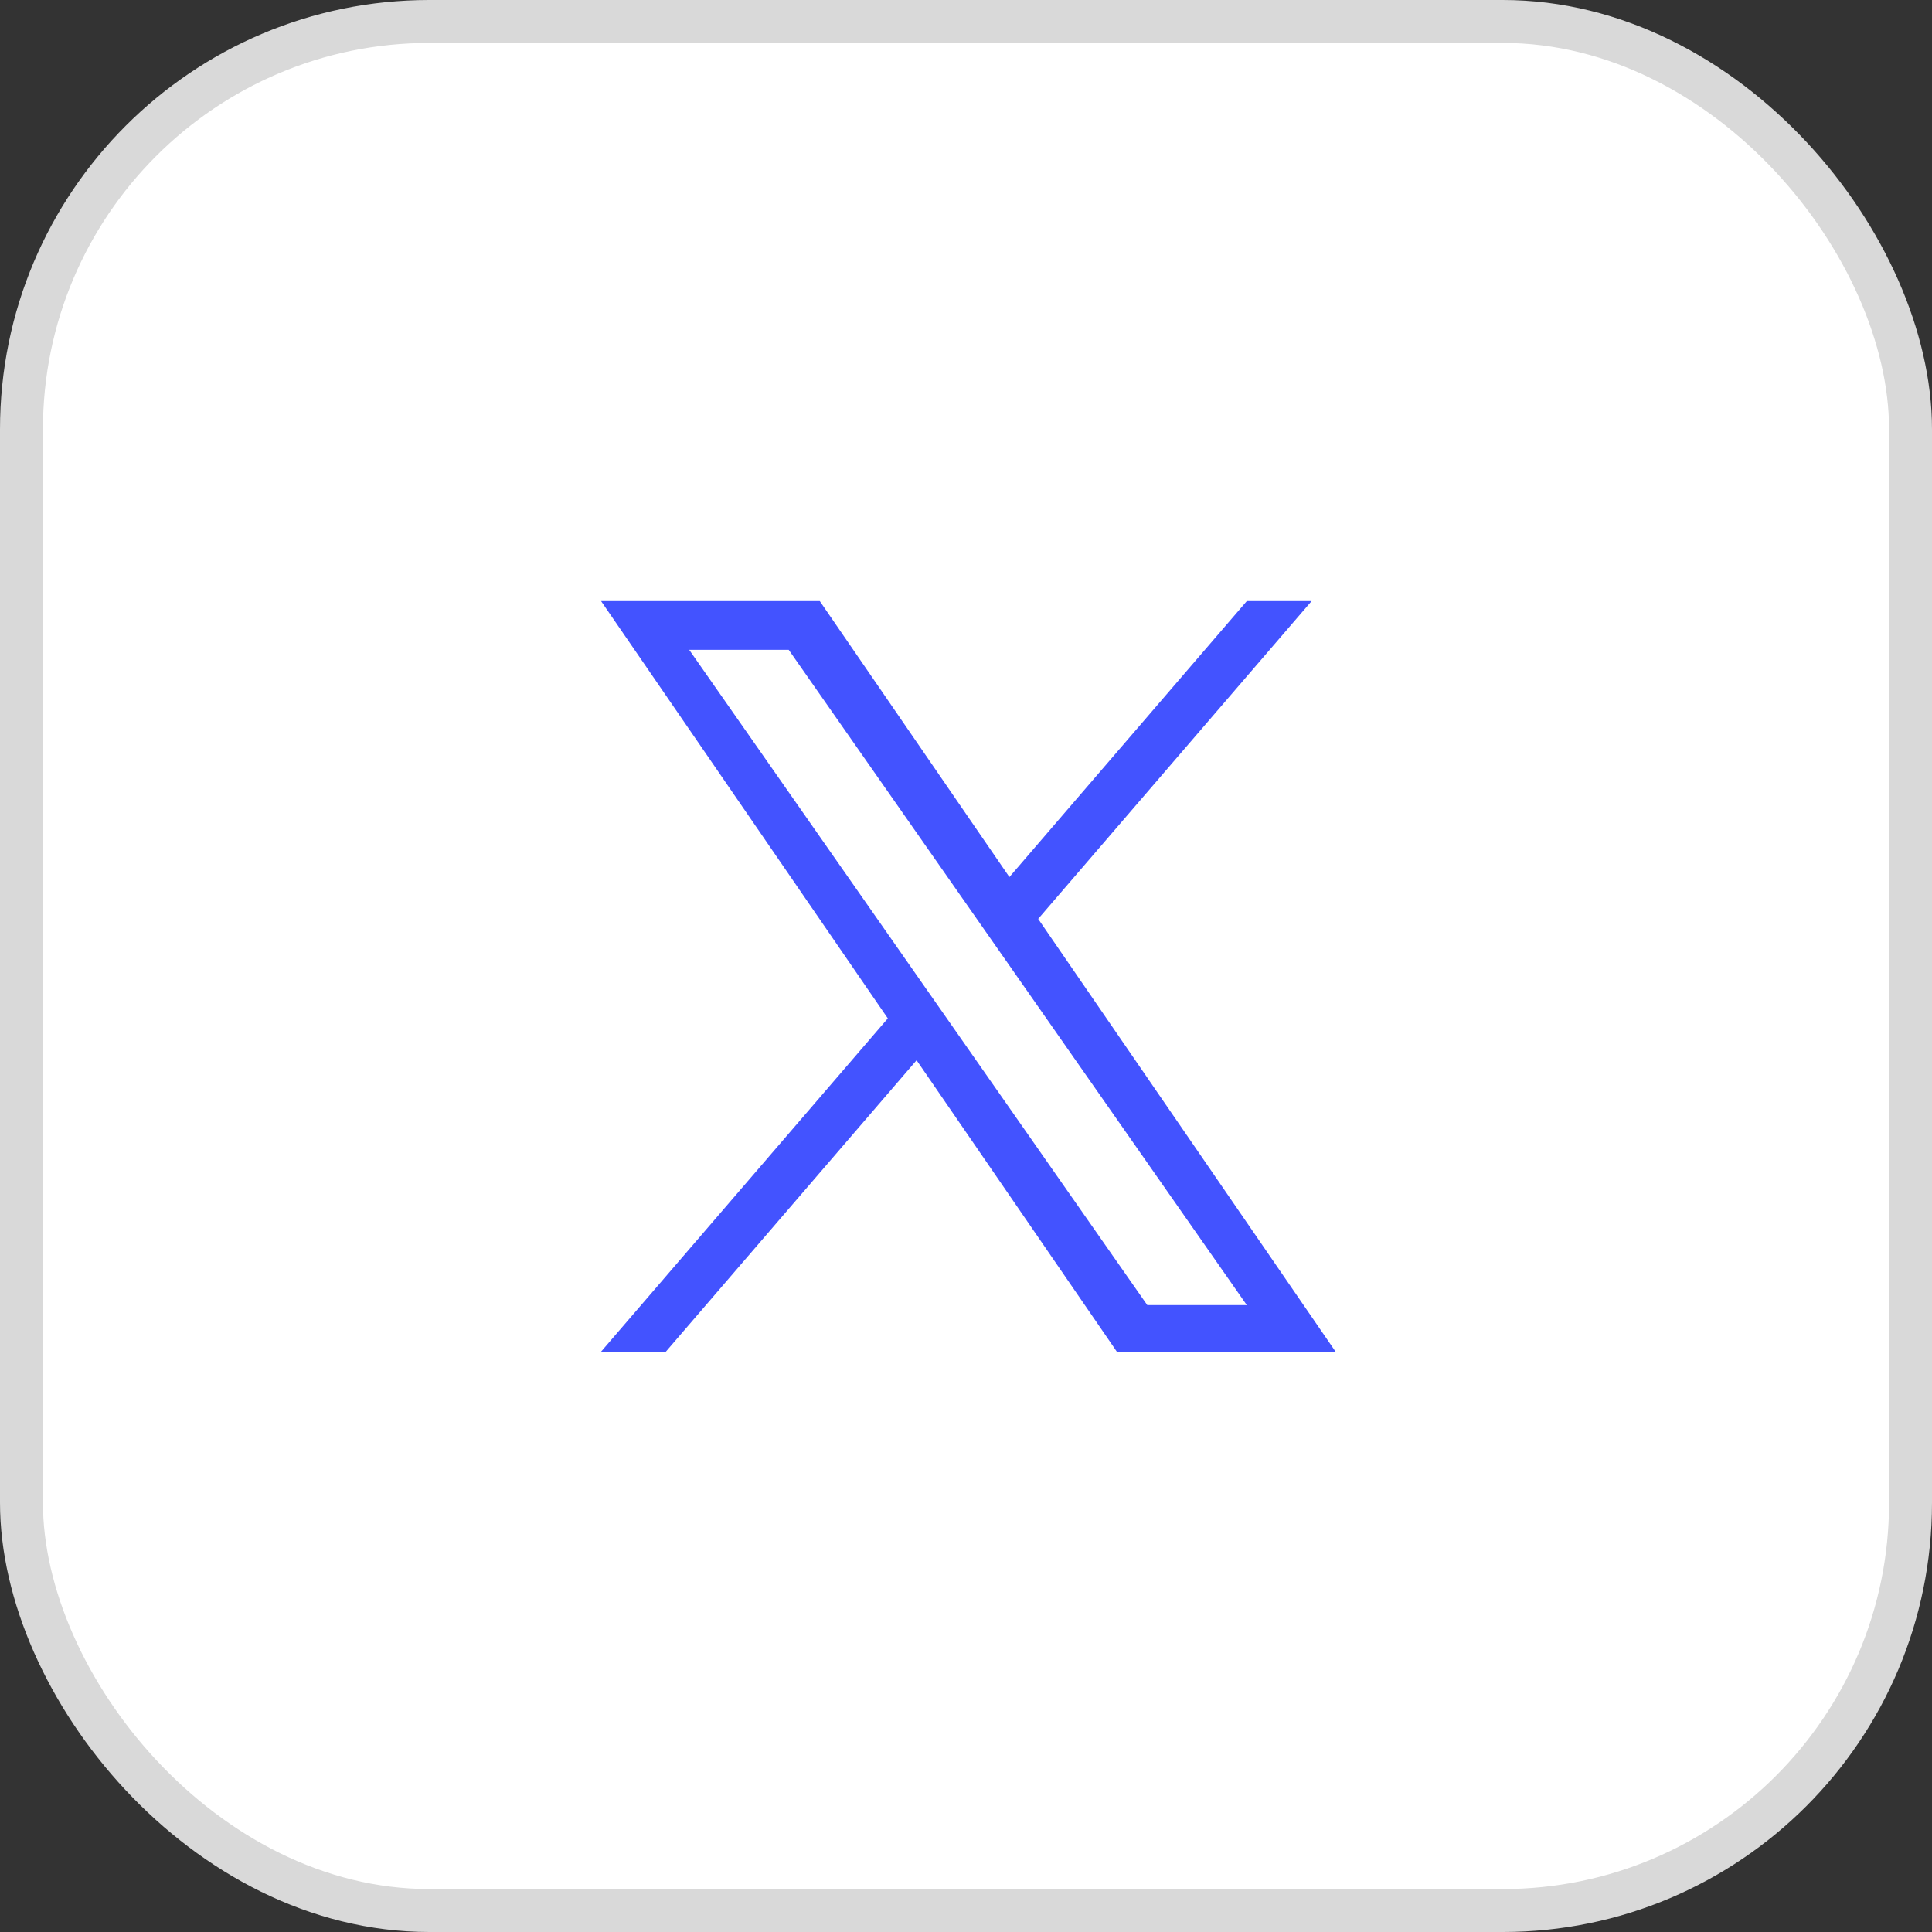
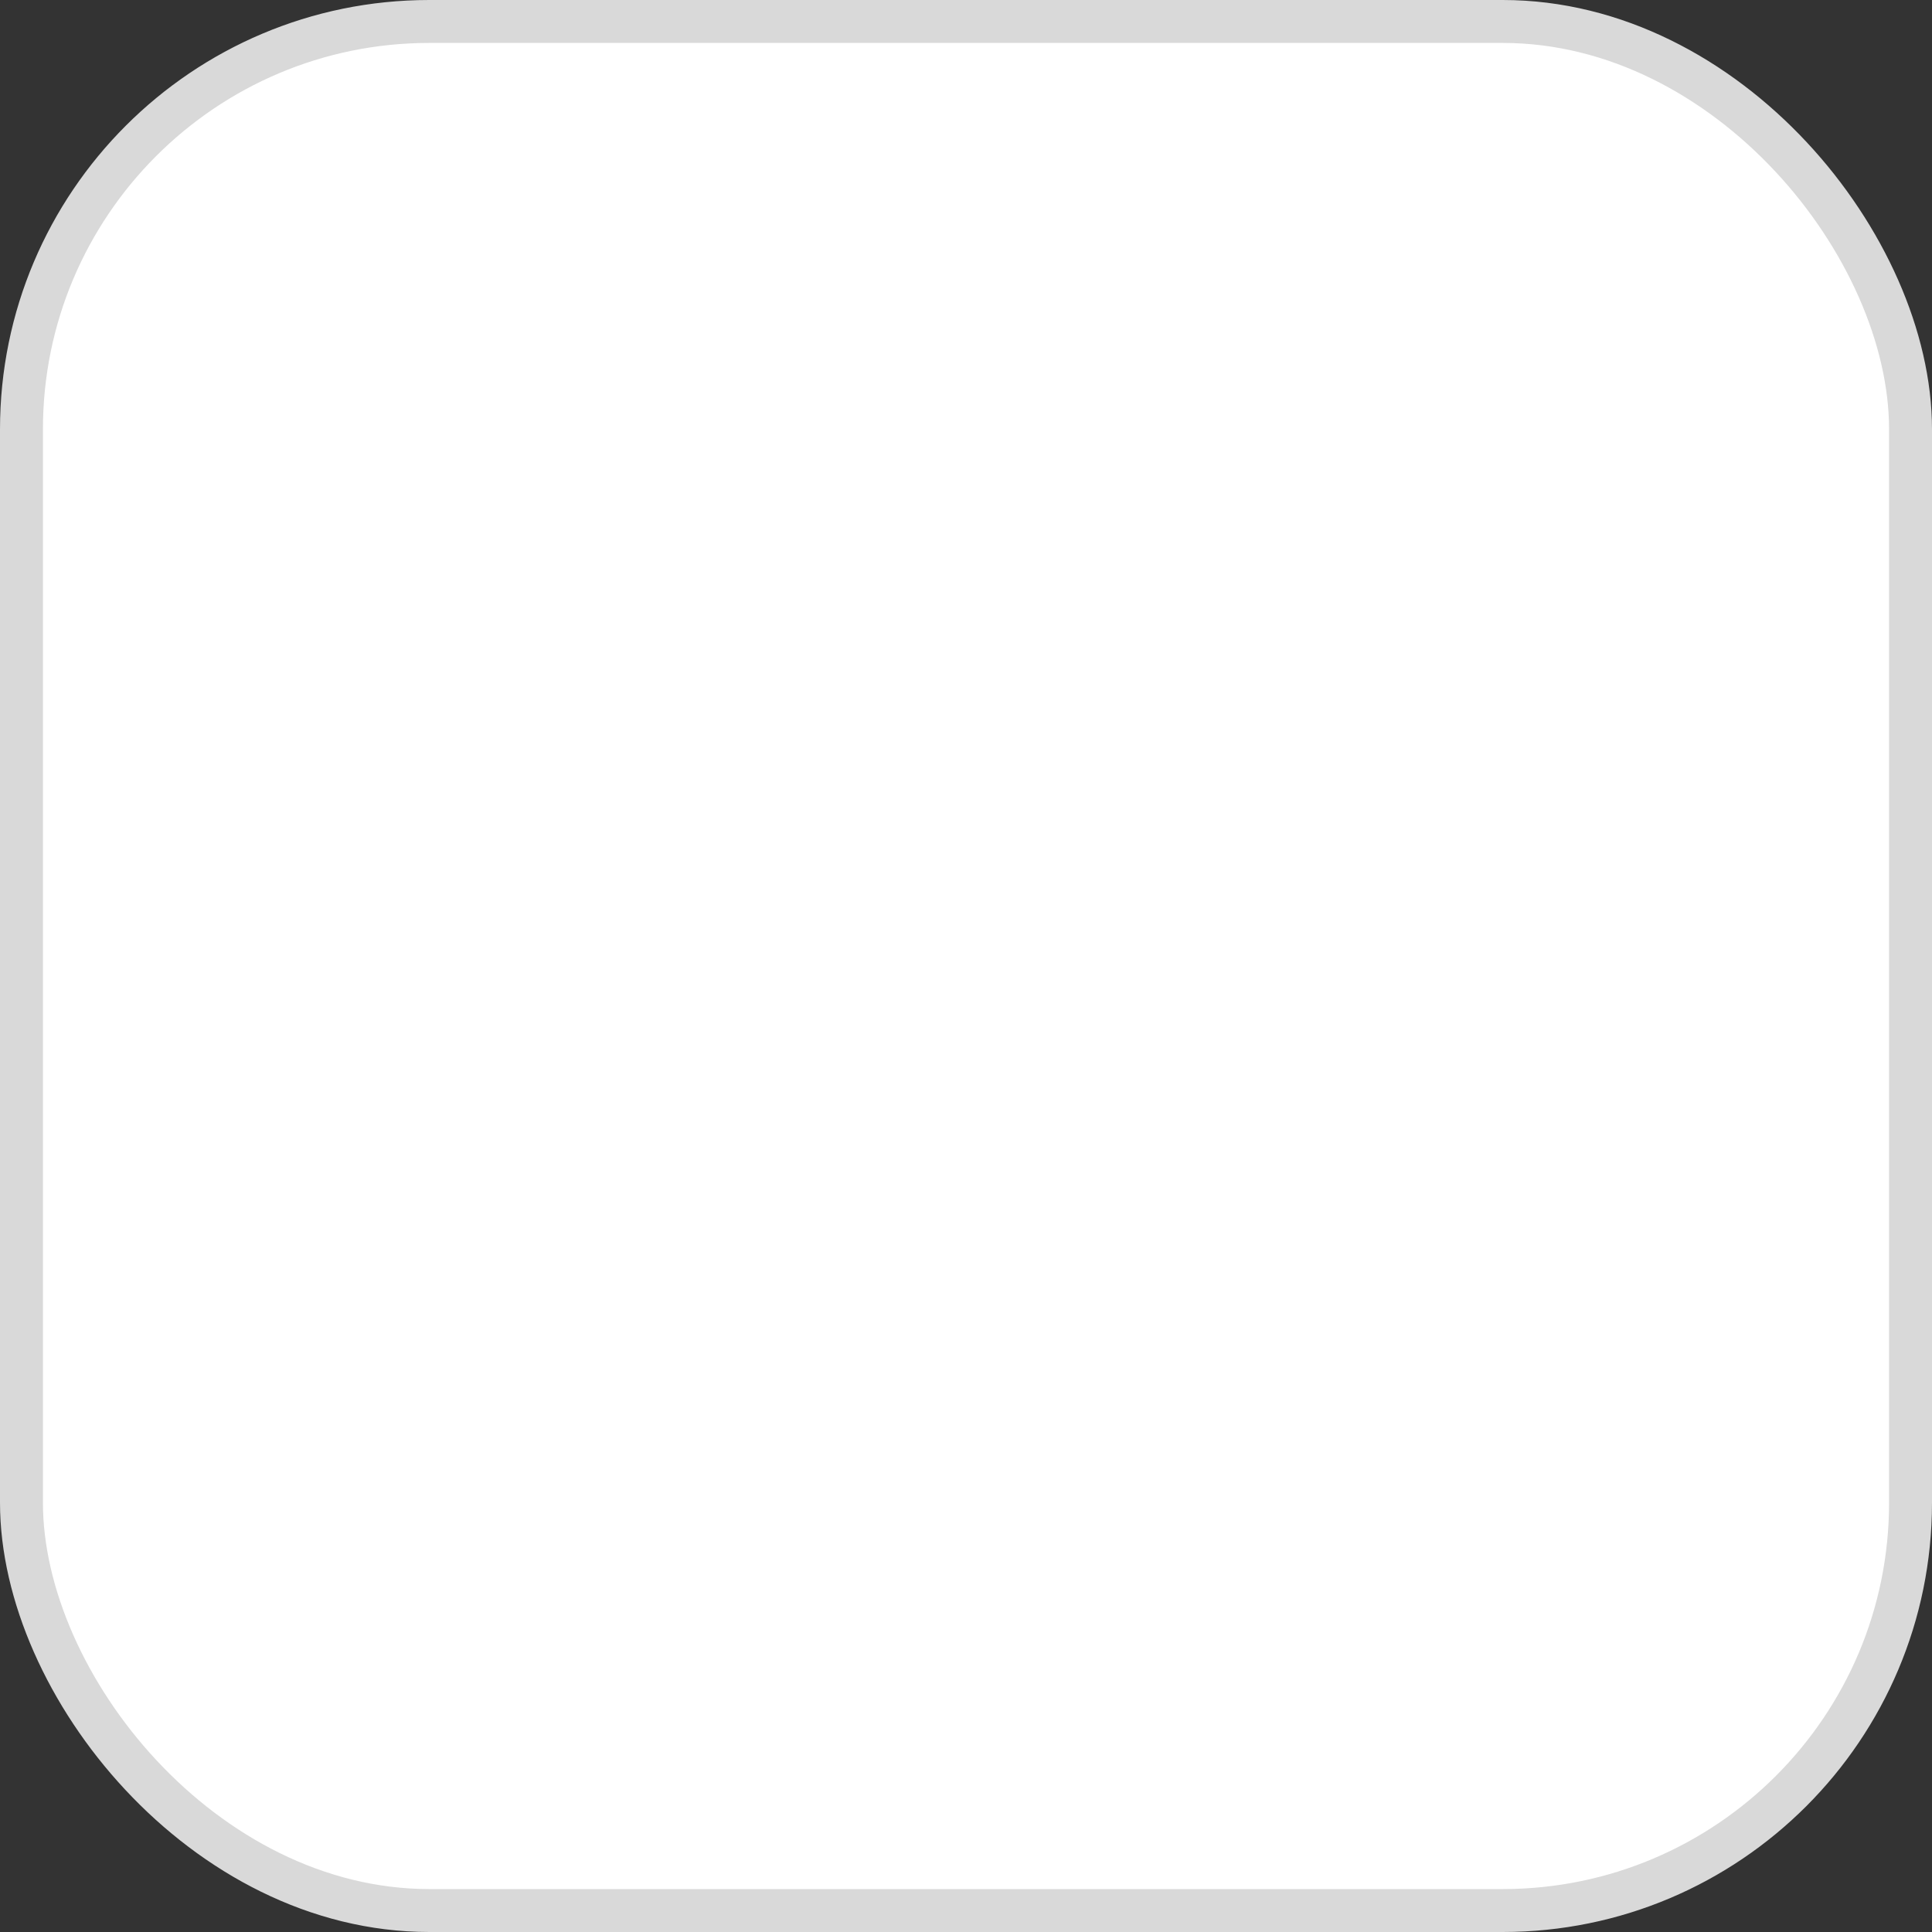
<svg xmlns="http://www.w3.org/2000/svg" width="45" height="45" viewBox="0 0 45 45" fill="none">
  <rect x="0" y="0" width="45" height="45" fill="#333333" stroke="none" />
  <rect x="0.5" y="0.5" width="44" height="44" rx="9.5" fill="white" stroke="#D9D9D9" />
-   <path d="M24.181 21.403L30.55 14H29.041L23.511 20.428L19.094 14H14L20.679 23.72L14 31.483H15.509L21.349 24.695L26.013 31.483H31.108L24.181 21.403H24.181ZM22.114 23.806L21.437 22.838L16.053 15.136H18.371L22.716 21.352L23.393 22.32L29.041 30.399H26.723L22.114 23.806V23.806Z" fill="#4353FF" />
</svg>